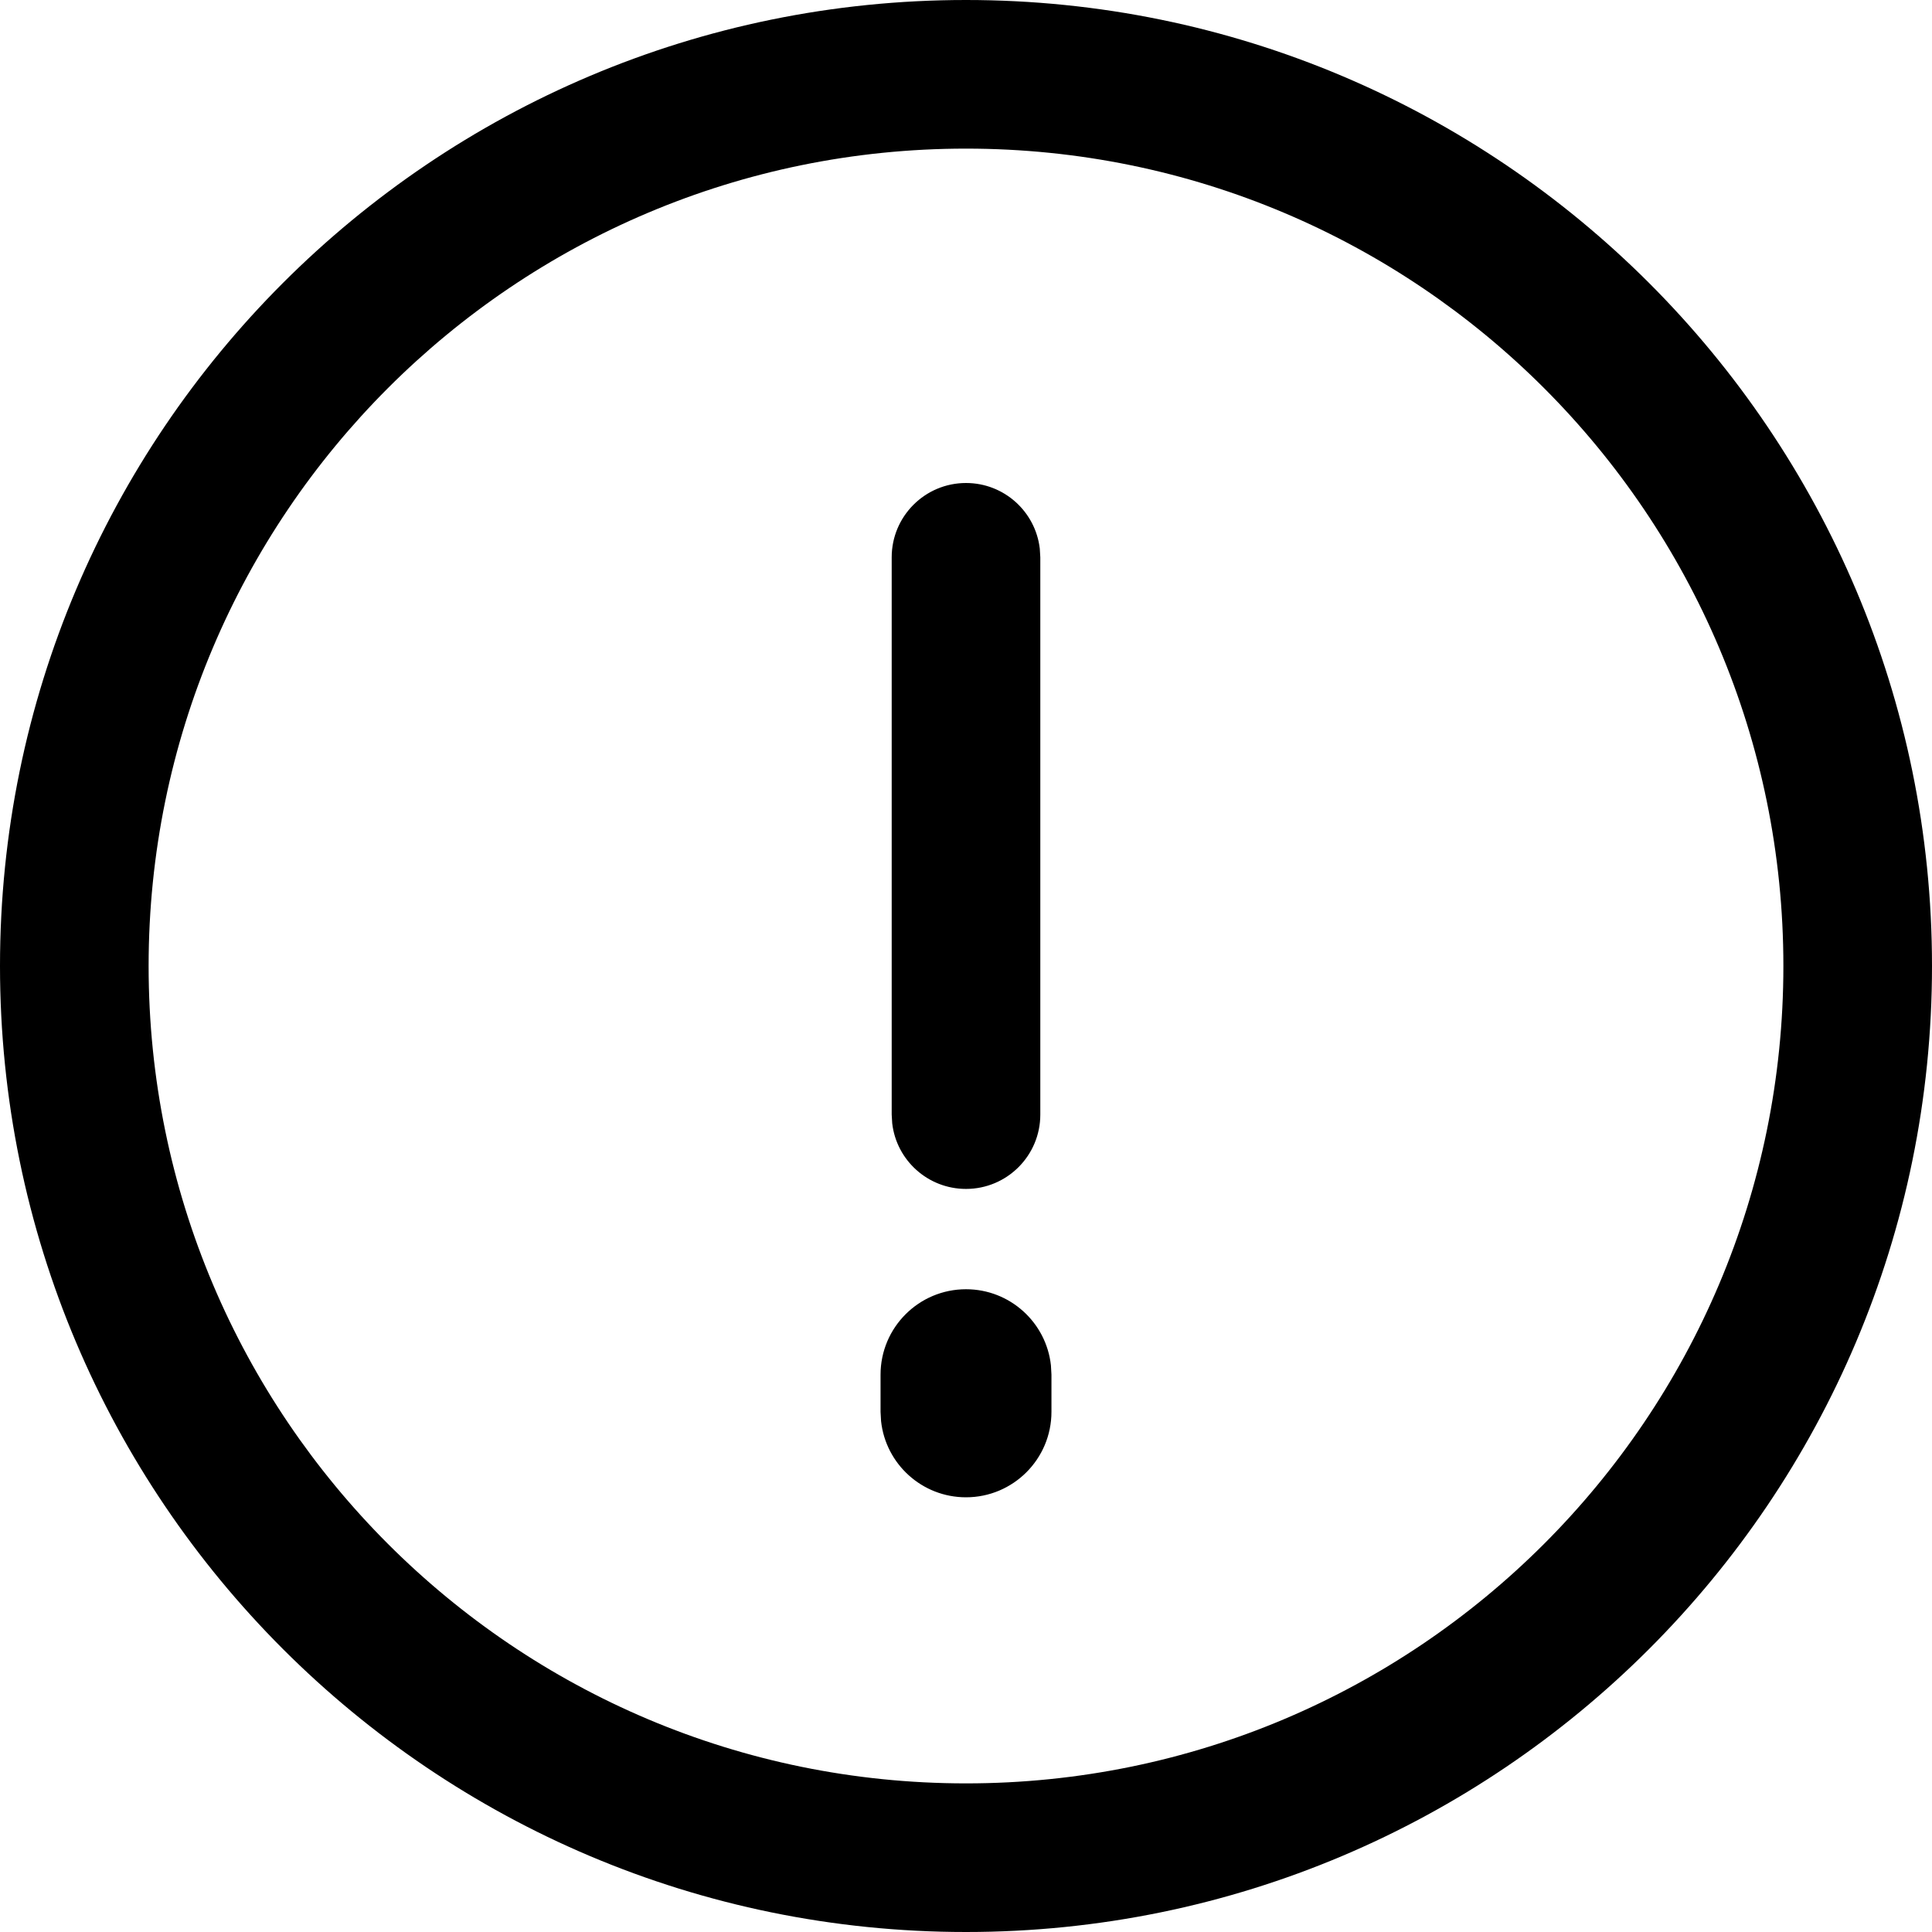
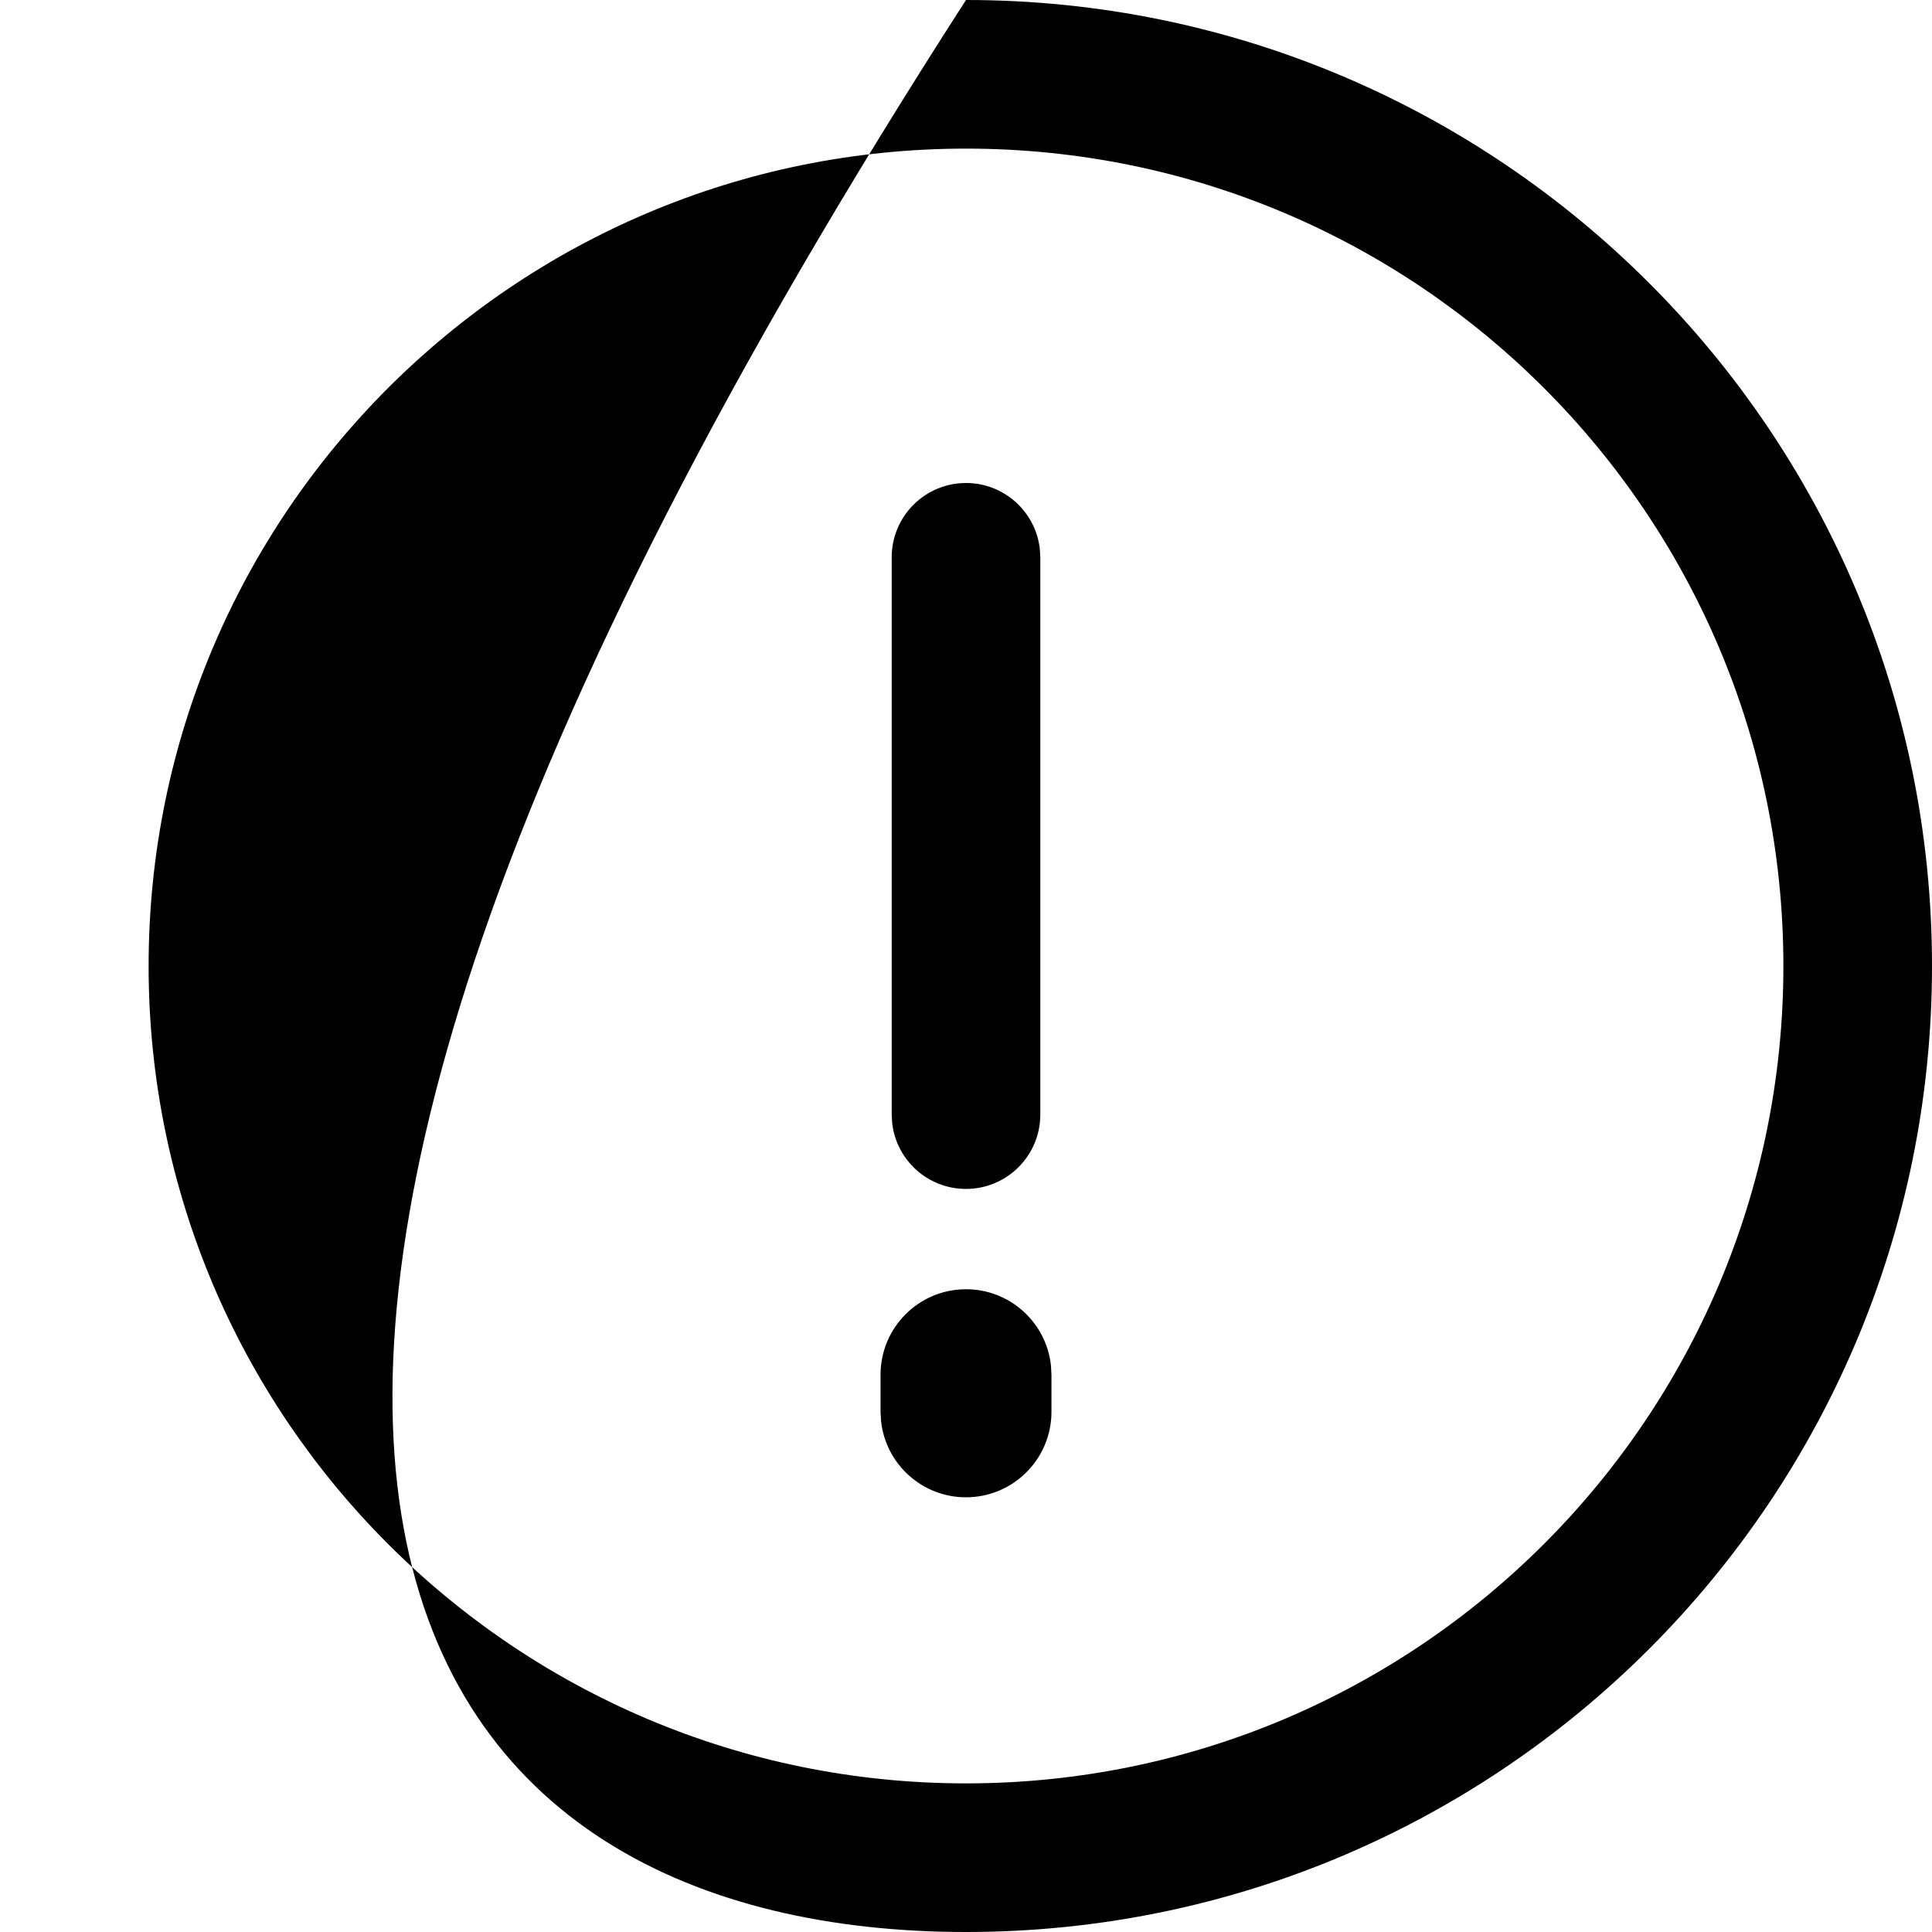
<svg xmlns="http://www.w3.org/2000/svg" width="26" height="26" viewBox="0 0 26 26" fill="none">
-   <path fill-rule="evenodd" clip-rule="evenodd" d="M13 0C5.821 0 0 5.821 0 13C0 20.179 5.821 26 13 26C20.179 26 26 20.179 26 13C26 5.821 20.179 0 13 0ZM13 2C19.075 2 24 6.925 24 13C24 19.075 19.075 24 13 24C6.925 24 2 19.075 2 13C2 6.925 6.925 2 13 2ZM13.993 7.383C13.935 6.886 13.513 6.5 13 6.5C12.448 6.5 12 6.948 12 7.5V15L12.007 15.117C12.064 15.614 12.487 16 13 16C13.552 16 14 15.552 14 15V7.5L13.993 7.383ZM14.143 18.375C14.081 17.799 13.593 17.35 13 17.35C12.365 17.35 11.85 17.865 11.85 18.5V19L11.857 19.125C11.919 19.701 12.407 20.15 13 20.15C13.635 20.15 14.15 19.635 14.15 19V18.5L14.143 18.375Z" fill="black" />
+   <path fill-rule="evenodd" clip-rule="evenodd" d="M13 0C0 20.179 5.821 26 13 26C20.179 26 26 20.179 26 13C26 5.821 20.179 0 13 0ZM13 2C19.075 2 24 6.925 24 13C24 19.075 19.075 24 13 24C6.925 24 2 19.075 2 13C2 6.925 6.925 2 13 2ZM13.993 7.383C13.935 6.886 13.513 6.5 13 6.5C12.448 6.5 12 6.948 12 7.5V15L12.007 15.117C12.064 15.614 12.487 16 13 16C13.552 16 14 15.552 14 15V7.5L13.993 7.383ZM14.143 18.375C14.081 17.799 13.593 17.35 13 17.35C12.365 17.35 11.85 17.865 11.85 18.5V19L11.857 19.125C11.919 19.701 12.407 20.15 13 20.15C13.635 20.15 14.15 19.635 14.15 19V18.5L14.143 18.375Z" fill="black" />
</svg>